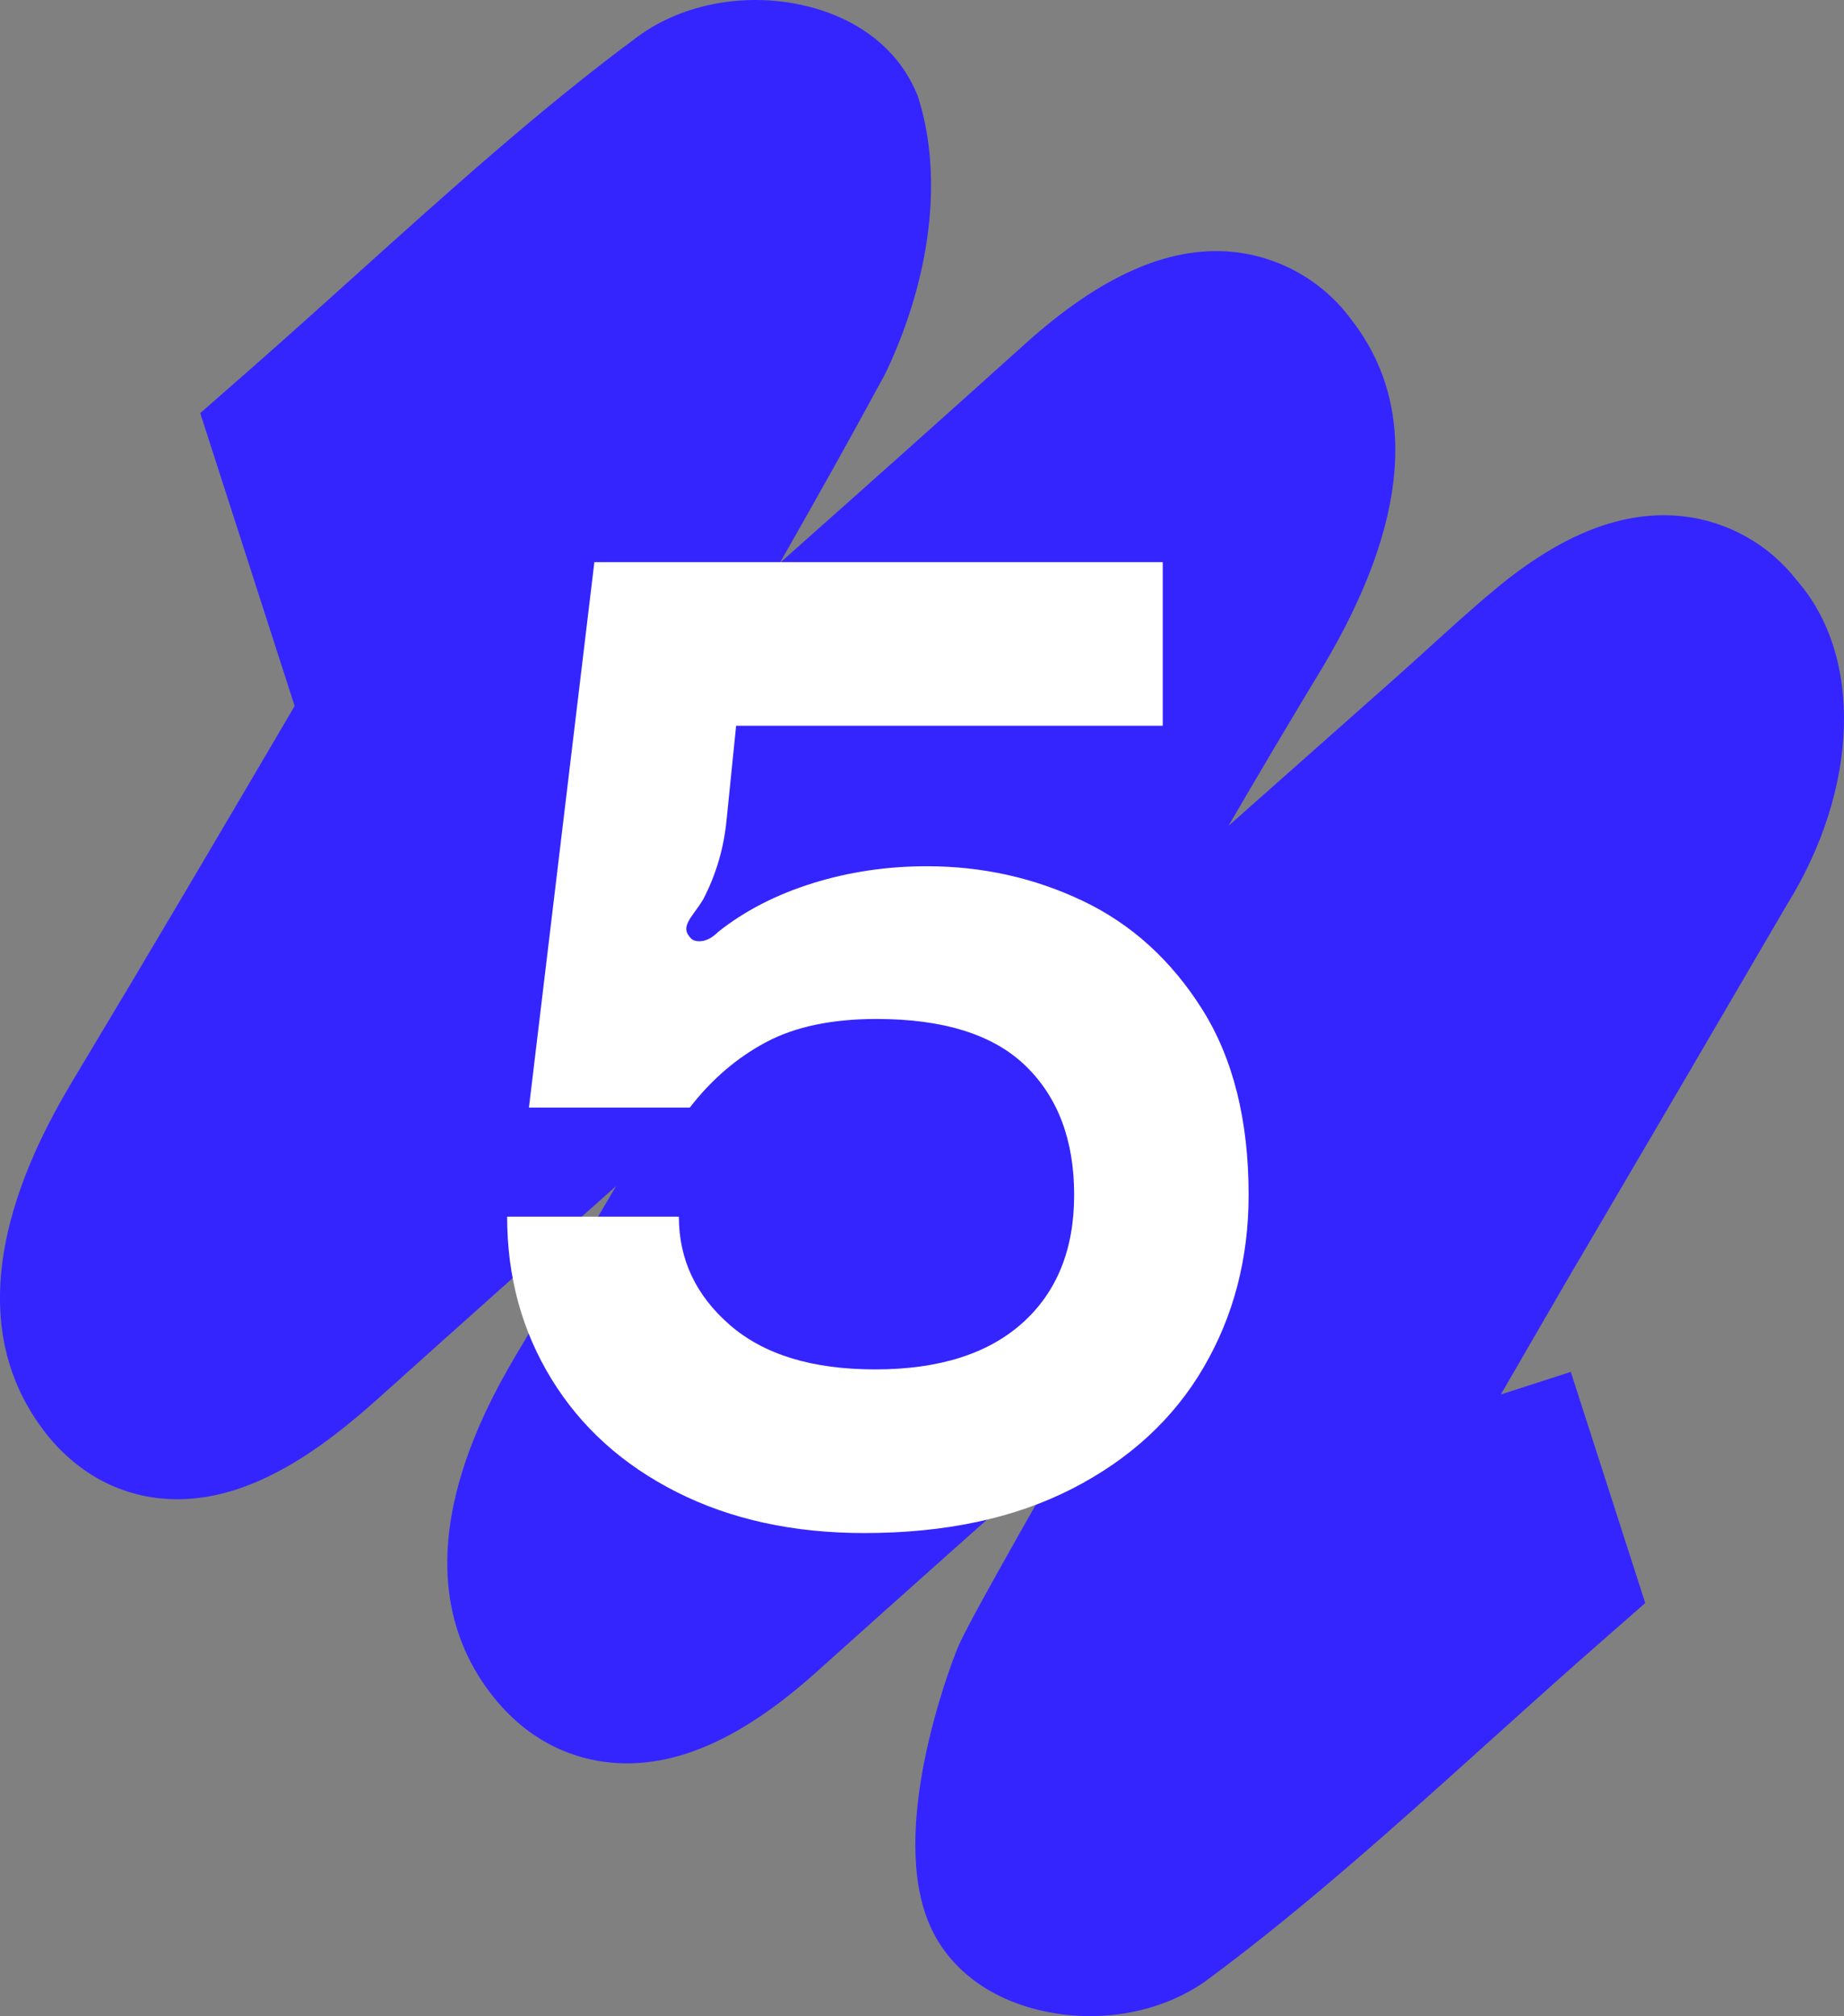
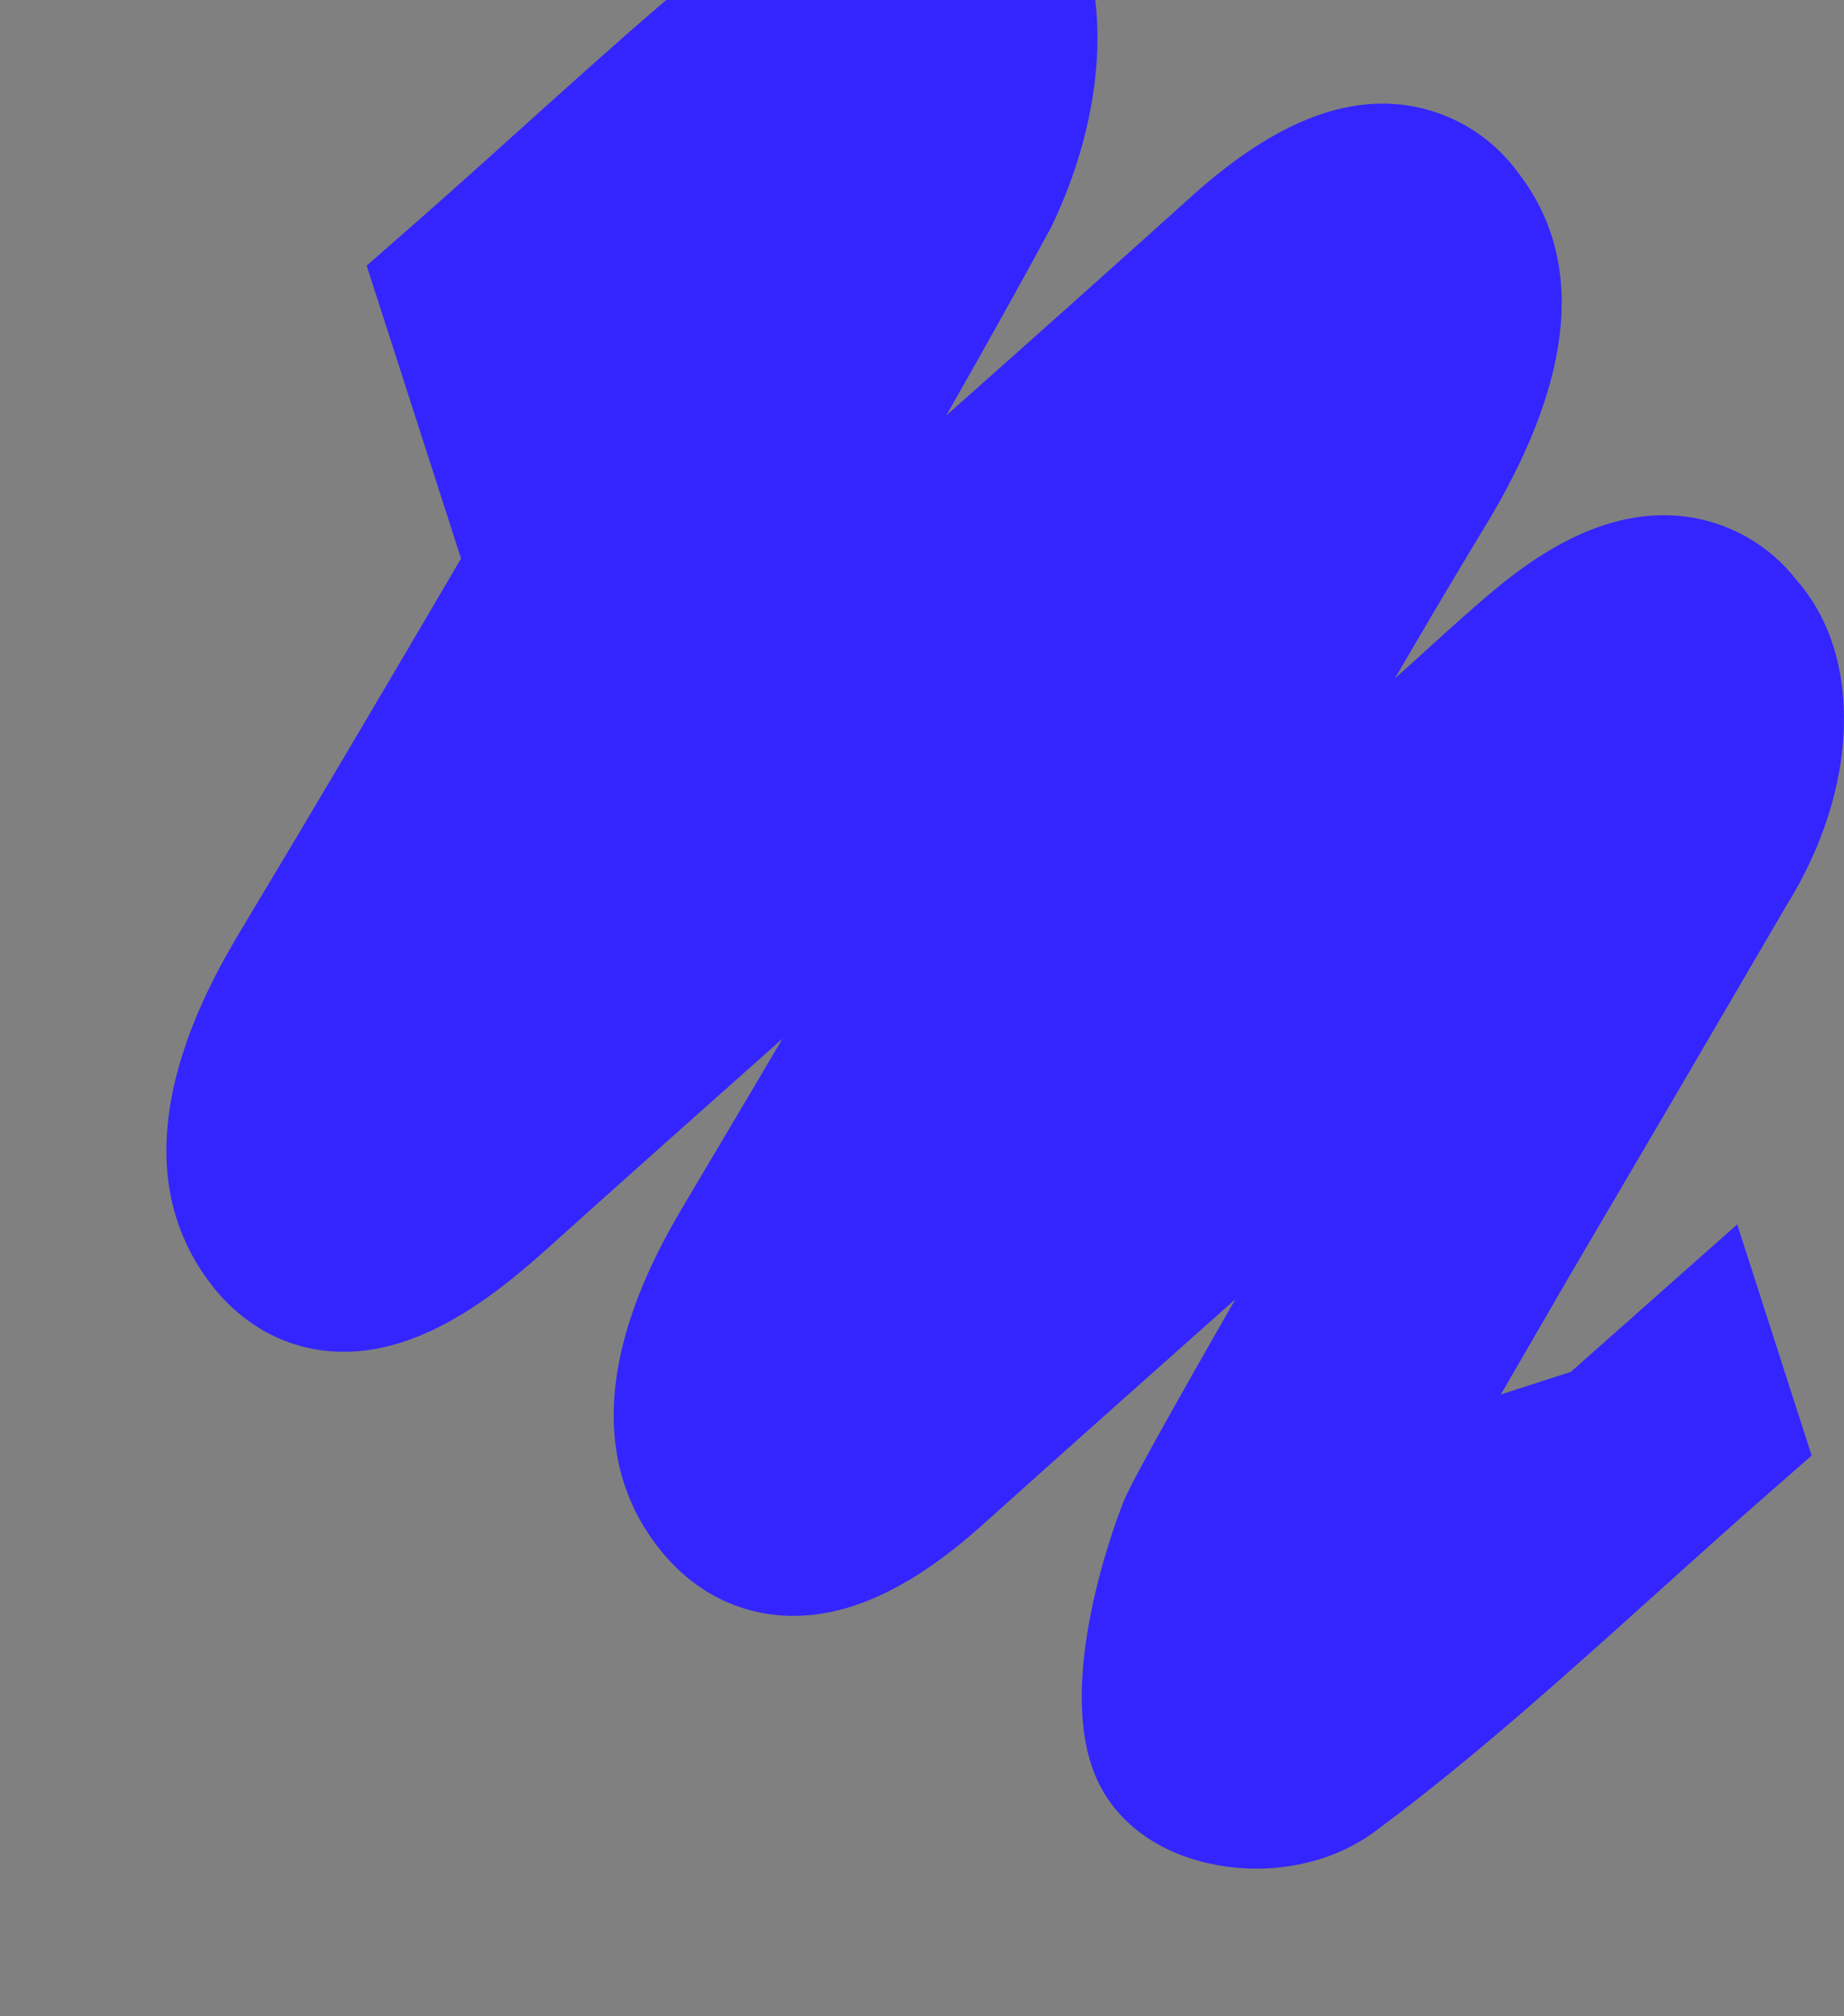
<svg xmlns="http://www.w3.org/2000/svg" width="270.575" height="295.702" viewBox="0 0 270.575 295.702">
  <rect x="0" y="0" width="270.575" height="295.702" fill="#808080" stroke="none" />
  <g id="b" data-name="tache">
    <g id="c" data-name="Groupe 74851">
-       <path id="d" data-name="Tracé 315274" d="M230.489,201.215l-10.267,3.308c3.142-5.411,6.256-10.786,9.329-16.092l.306-.53c10.698-18.18,21.568-36.737,32.308-55.148,10.63-17.074,11.23-36.489,1.531-47.575-4.068-5.286-10.106-8.697-16.733-9.453-8.743-.964-17.768,2.544-27.589,10.719-3.359,2.794-6.605,5.742-9.743,8.59-1.645,1.494-3.29,2.986-4.949,4.458l-24.419,21.631c4.594-7.894,9.252-15.738,13.974-23.531,12.473-21.056,13.839-38.113,4.067-50.688-4.168-5.689-10.573-9.32-17.595-9.976-9.347-.839-19.255,3.579-30.294,13.508-11.921,10.734-23.991,21.487-35.99,32.133,5.18-9.089,10.363-18.302,15.326-27.49l.346-.686c6.46-13.73,8.217-28.123,4.825-39.484l-.247-.83-.349-.786c-2.631-5.967-8.078-10.315-15.356-12.241-8.875-2.355-18.62-.689-25.426,4.342-14.093,10.417-27.943,22.888-41.339,34.948-5.217,4.694-10.608,9.55-15.977,14.253l-6.847,5.996,13.853,42.959c-10.916,18.584-21.385,36.354-31.862,53.779-4.875,8.11-19.71,32.795-5.106,52.284,2.076,2.832,4.697,5.222,7.709,7.028,2.953,1.738,6.25,2.809,9.66,3.139,12.406,1.217,23.643-7.288,32.045-14.834,11.507-10.337,23.126-20.693,34.729-30.99-4.704,7.961-9.375,15.844-14.051,23.705-4.659,7.833-18.841,31.67-4.421,50.634,5.795,7.616,12.82,9.761,17.698,10.225,9.345.885,19.2-3.451,30.125-13.253,12.297-11.027,24.736-22.111,37.095-33.089-1.104,1.923-2.181,3.807-3.224,5.633l-.071.121c-11.876,20.812-12.683,22.856-13.219,24.202-1.05,2.657-10.082,26.355-3.867,40.33,2.63,5.939,8.081,10.268,15.335,12.189,8.876,2.35,18.62.689,25.439-4.343,14.107-10.423,27.967-22.902,41.37-34.971,5.206-4.687,10.587-9.533,15.949-14.228l6.843-5.996-10.924-33.9Z" fill="#3425ff" stroke-width="0" />
+       <path id="d" data-name="Tracé 315274" d="M230.489,201.215l-10.267,3.308c3.142-5.411,6.256-10.786,9.329-16.092l.306-.53c10.698-18.18,21.568-36.737,32.308-55.148,10.63-17.074,11.23-36.489,1.531-47.575-4.068-5.286-10.106-8.697-16.733-9.453-8.743-.964-17.768,2.544-27.589,10.719-3.359,2.794-6.605,5.742-9.743,8.59-1.645,1.494-3.29,2.986-4.949,4.458c4.594-7.894,9.252-15.738,13.974-23.531,12.473-21.056,13.839-38.113,4.067-50.688-4.168-5.689-10.573-9.32-17.595-9.976-9.347-.839-19.255,3.579-30.294,13.508-11.921,10.734-23.991,21.487-35.99,32.133,5.18-9.089,10.363-18.302,15.326-27.49l.346-.686c6.46-13.73,8.217-28.123,4.825-39.484l-.247-.83-.349-.786c-2.631-5.967-8.078-10.315-15.356-12.241-8.875-2.355-18.62-.689-25.426,4.342-14.093,10.417-27.943,22.888-41.339,34.948-5.217,4.694-10.608,9.55-15.977,14.253l-6.847,5.996,13.853,42.959c-10.916,18.584-21.385,36.354-31.862,53.779-4.875,8.11-19.71,32.795-5.106,52.284,2.076,2.832,4.697,5.222,7.709,7.028,2.953,1.738,6.25,2.809,9.66,3.139,12.406,1.217,23.643-7.288,32.045-14.834,11.507-10.337,23.126-20.693,34.729-30.99-4.704,7.961-9.375,15.844-14.051,23.705-4.659,7.833-18.841,31.67-4.421,50.634,5.795,7.616,12.82,9.761,17.698,10.225,9.345.885,19.2-3.451,30.125-13.253,12.297-11.027,24.736-22.111,37.095-33.089-1.104,1.923-2.181,3.807-3.224,5.633l-.071.121c-11.876,20.812-12.683,22.856-13.219,24.202-1.05,2.657-10.082,26.355-3.867,40.33,2.63,5.939,8.081,10.268,15.335,12.189,8.876,2.35,18.62.689,25.439-4.343,14.107-10.423,27.967-22.902,41.37-34.971,5.206-4.687,10.587-9.533,15.949-14.228l6.843-5.996-10.924-33.9Z" fill="#3425ff" stroke-width="0" />
    </g>
  </g>
  <g id="e" data-name="Calque 1">
-     <path d="M119.213,129.551c5.332-1.665,10.932-2.5,16.8-2.5,8.131,0,15.766,1.7,22.9,5.101,7.131,3.399,12.966,8.699,17.5,15.899,4.531,7.2,6.8,16.269,6.8,27.2,0,9.334-2.2,17.769-6.6,25.3-4.4,7.534-10.834,13.469-19.3,17.8-8.469,4.335-18.634,6.5-30.5,6.5-10.4,0-19.569-2-27.5-6-7.934-4-14.069-9.531-18.4-16.6-4.334-7.065-6.5-15-6.5-23.8h25.2c0,6.269,2.5,11.568,7.5,15.899,5,4.335,12.1,6.5,21.3,6.5,9.331,0,16.531-2.266,21.6-6.8,5.065-4.531,7.6-10.8,7.6-18.8s-2.369-14.3-7.1-18.9c-4.734-4.6-12.035-6.899-21.9-6.899-6.535,0-11.935,1.134-16.2,3.399-4.269,2.27-8,5.469-11.2,9.601h-23.6l9.6-80h83.4v24h-62.6l-1.4,13.8c-.4,4.135-1.535,8-3.4,11.6-.4.669-.9,1.4-1.5,2.2-.6.8-.934,1.469-1,2-.068.534.166,1.069.7,1.601.266.269.666.399,1.2.399.931,0,1.865-.466,2.8-1.399,3.866-3.066,8.466-5.432,13.8-7.101Z" fill="#fff" stroke-width="0" />
-   </g>
+     </g>
</svg>